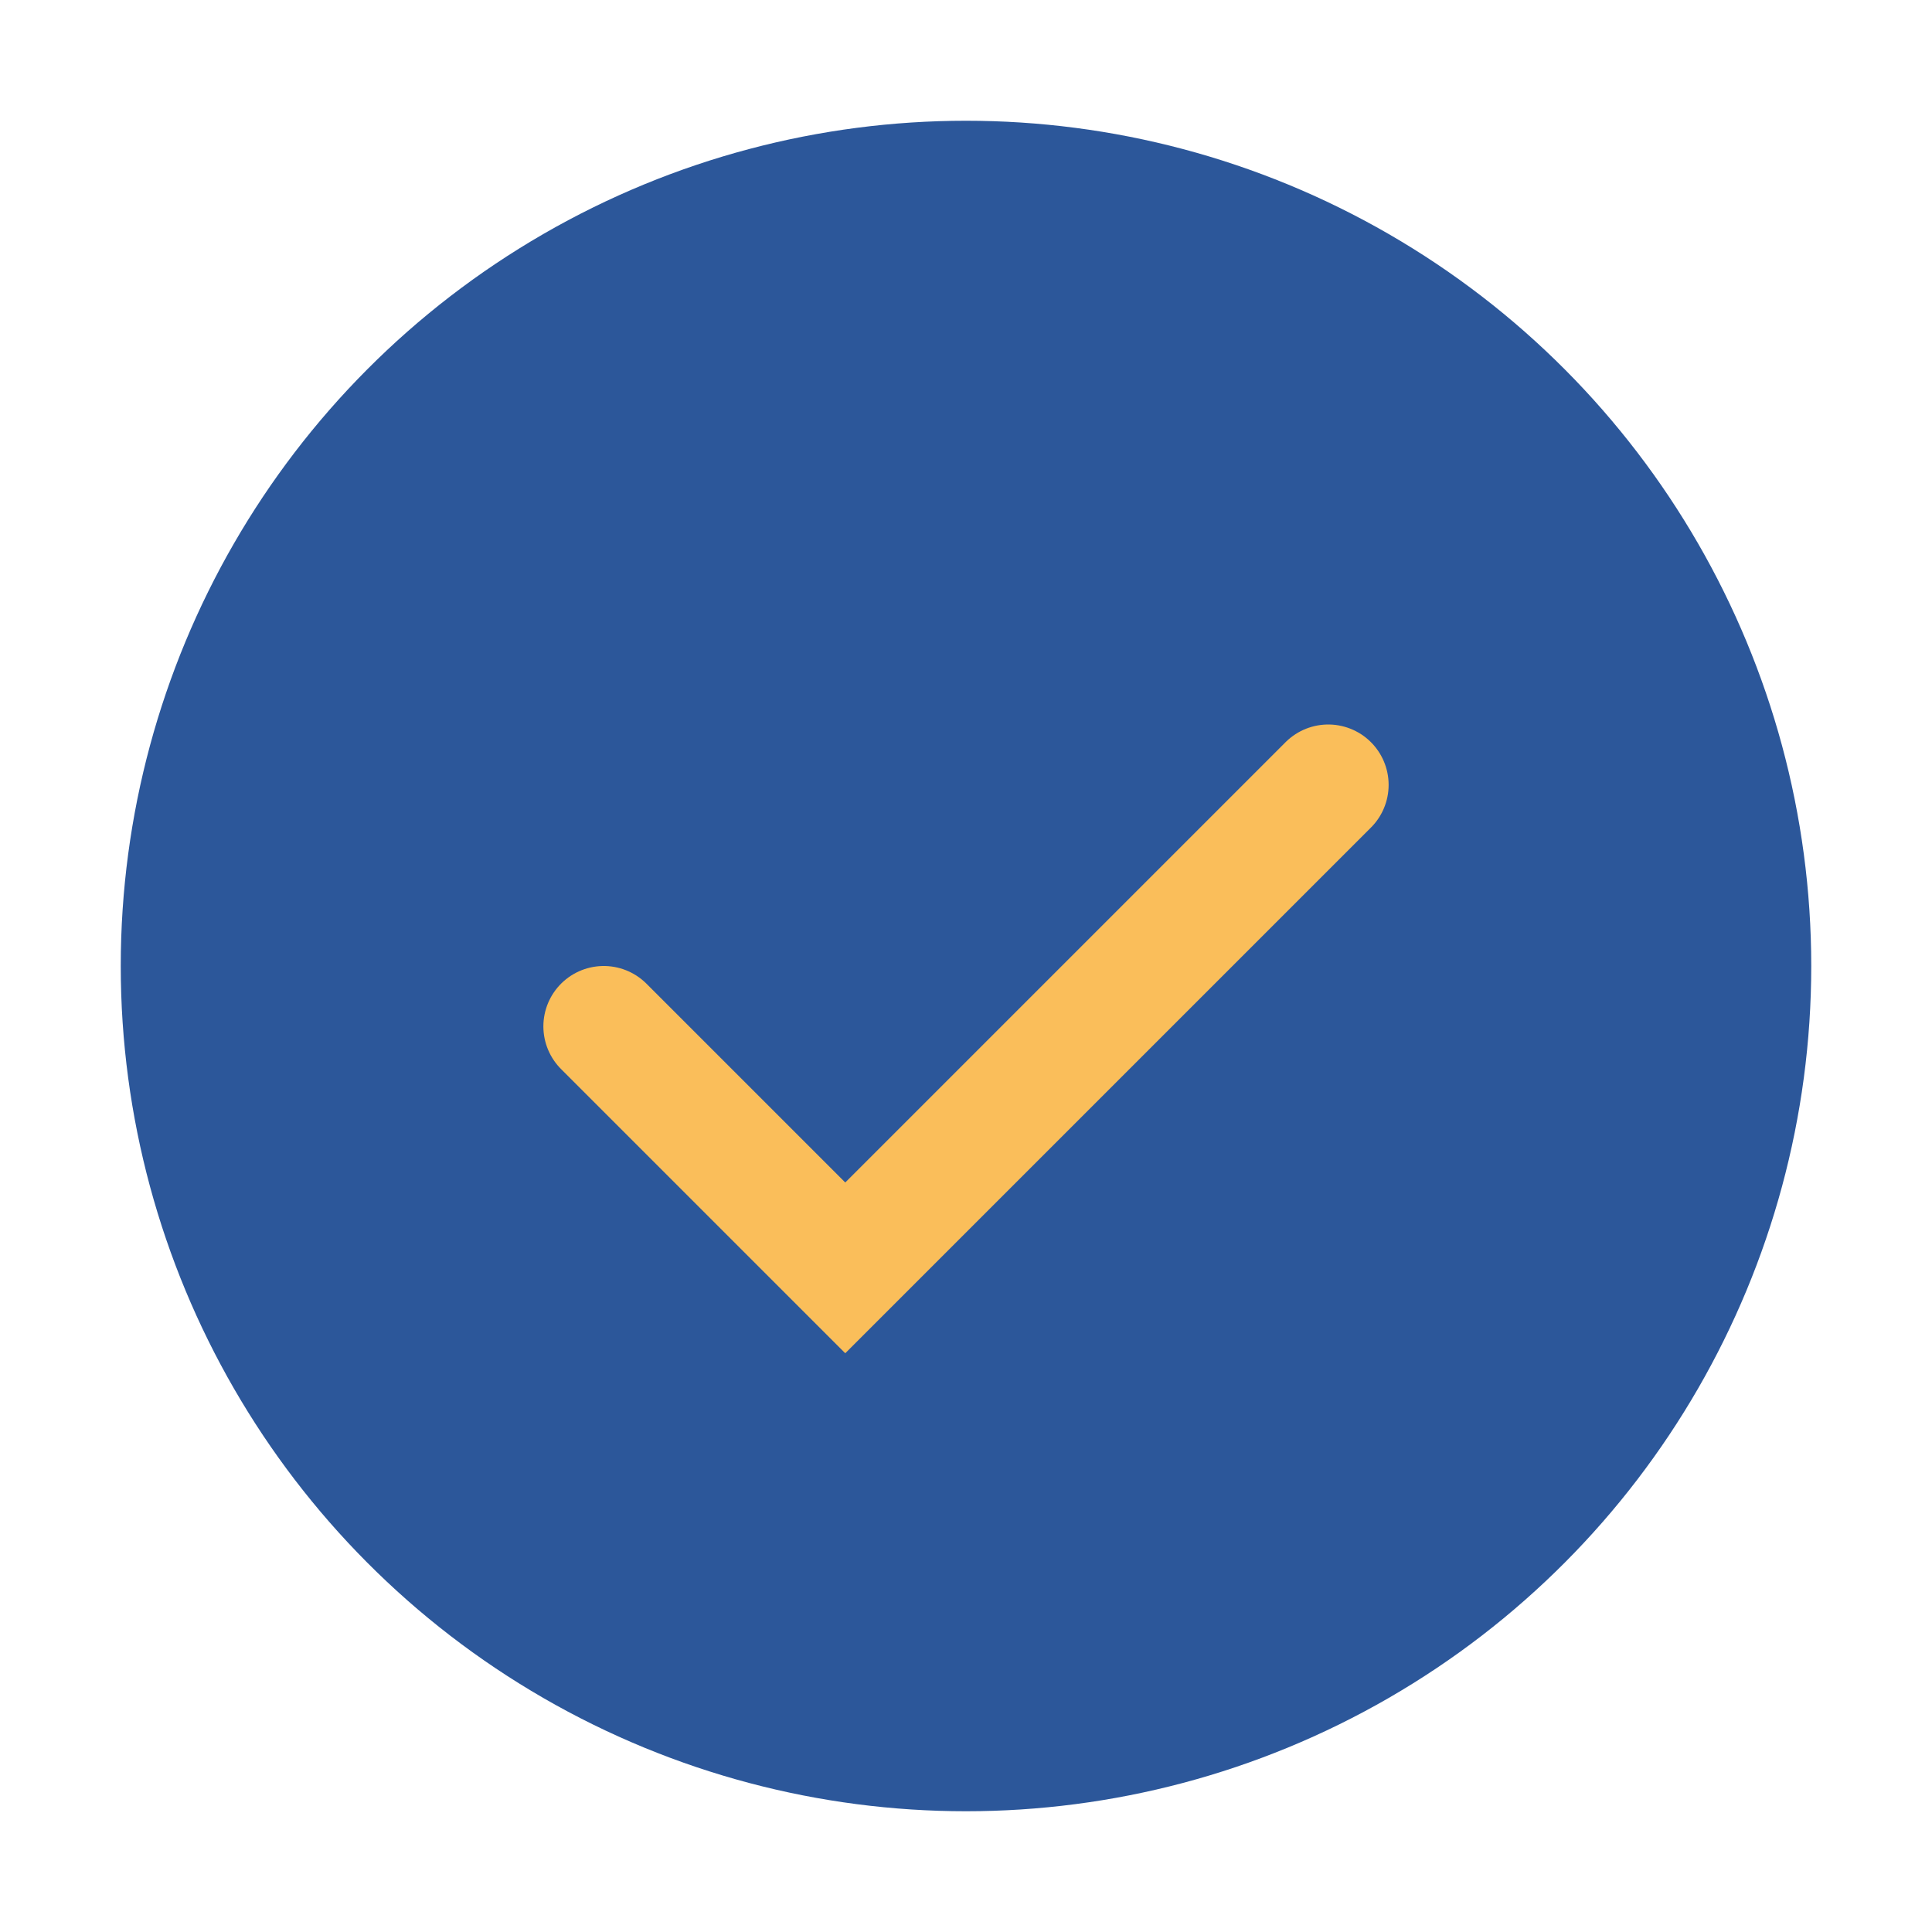
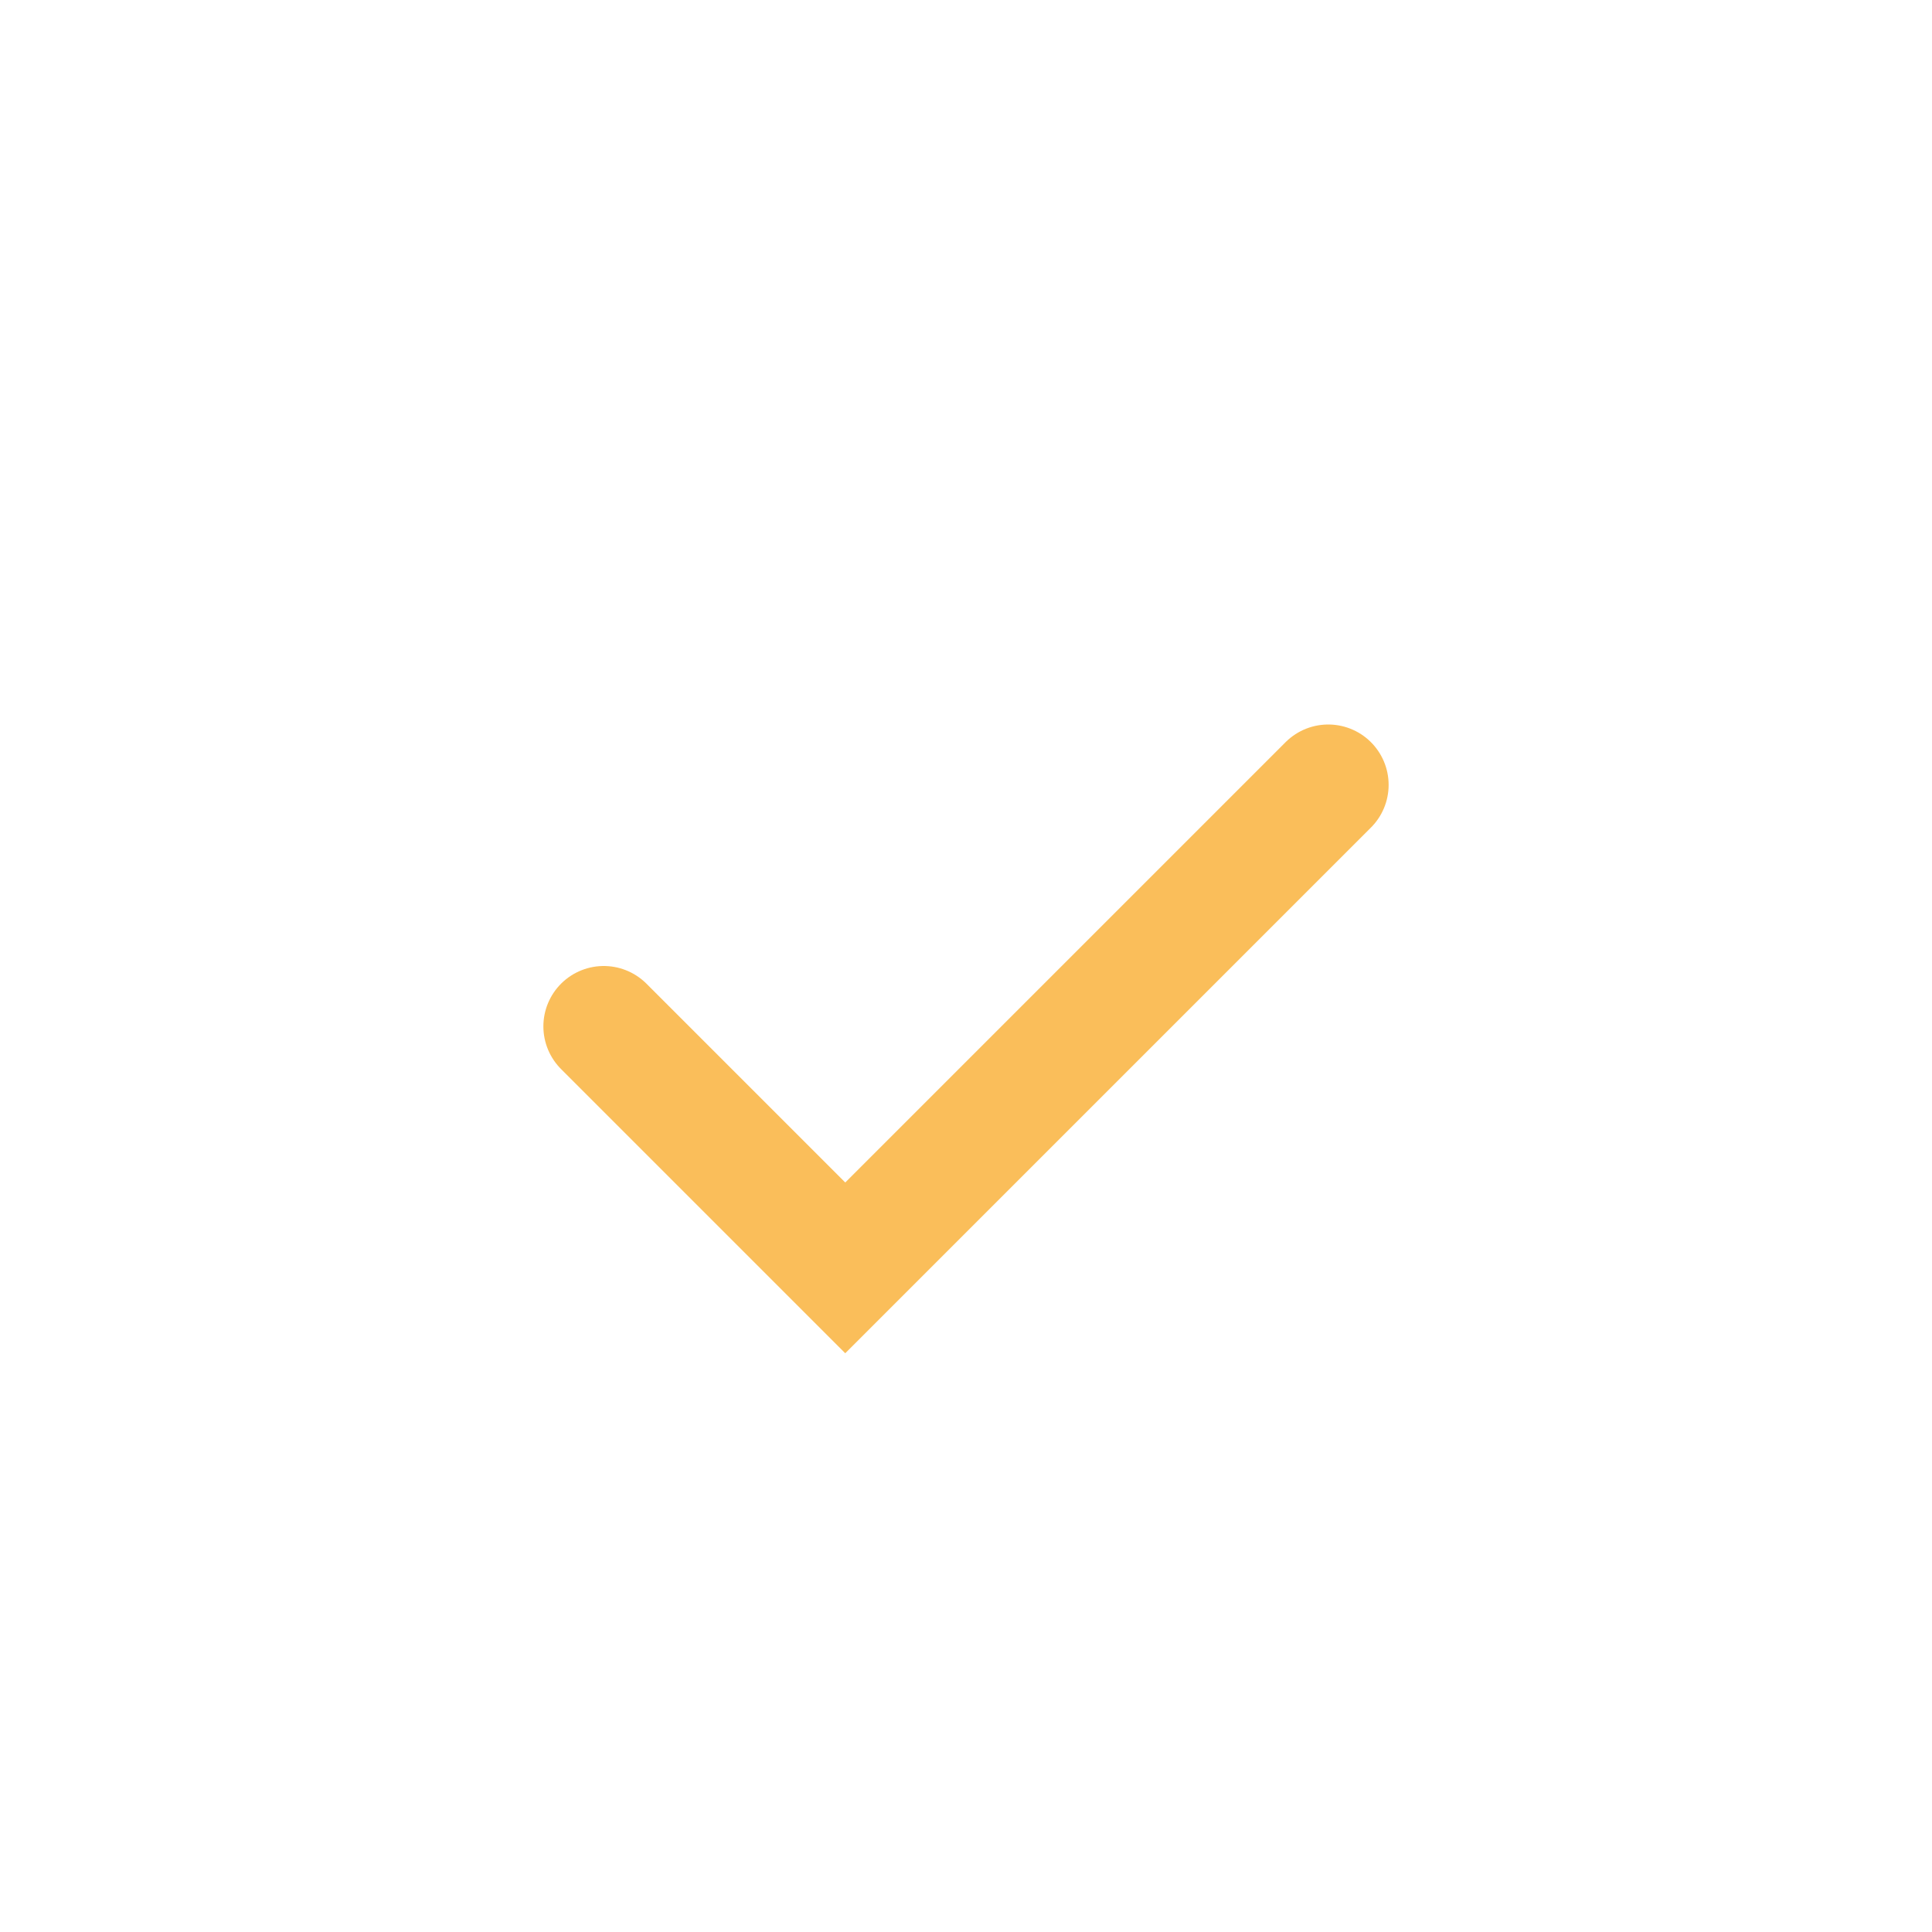
<svg xmlns="http://www.w3.org/2000/svg" width="32" height="32" viewBox="0 0 32 32">
-   <circle cx="16" cy="16" r="14" fill="#2C579A" />
  <path d="M10 17l4 4 8-8" stroke="#FABE5A" stroke-width="2" fill="none" stroke-linecap="round" />
</svg>